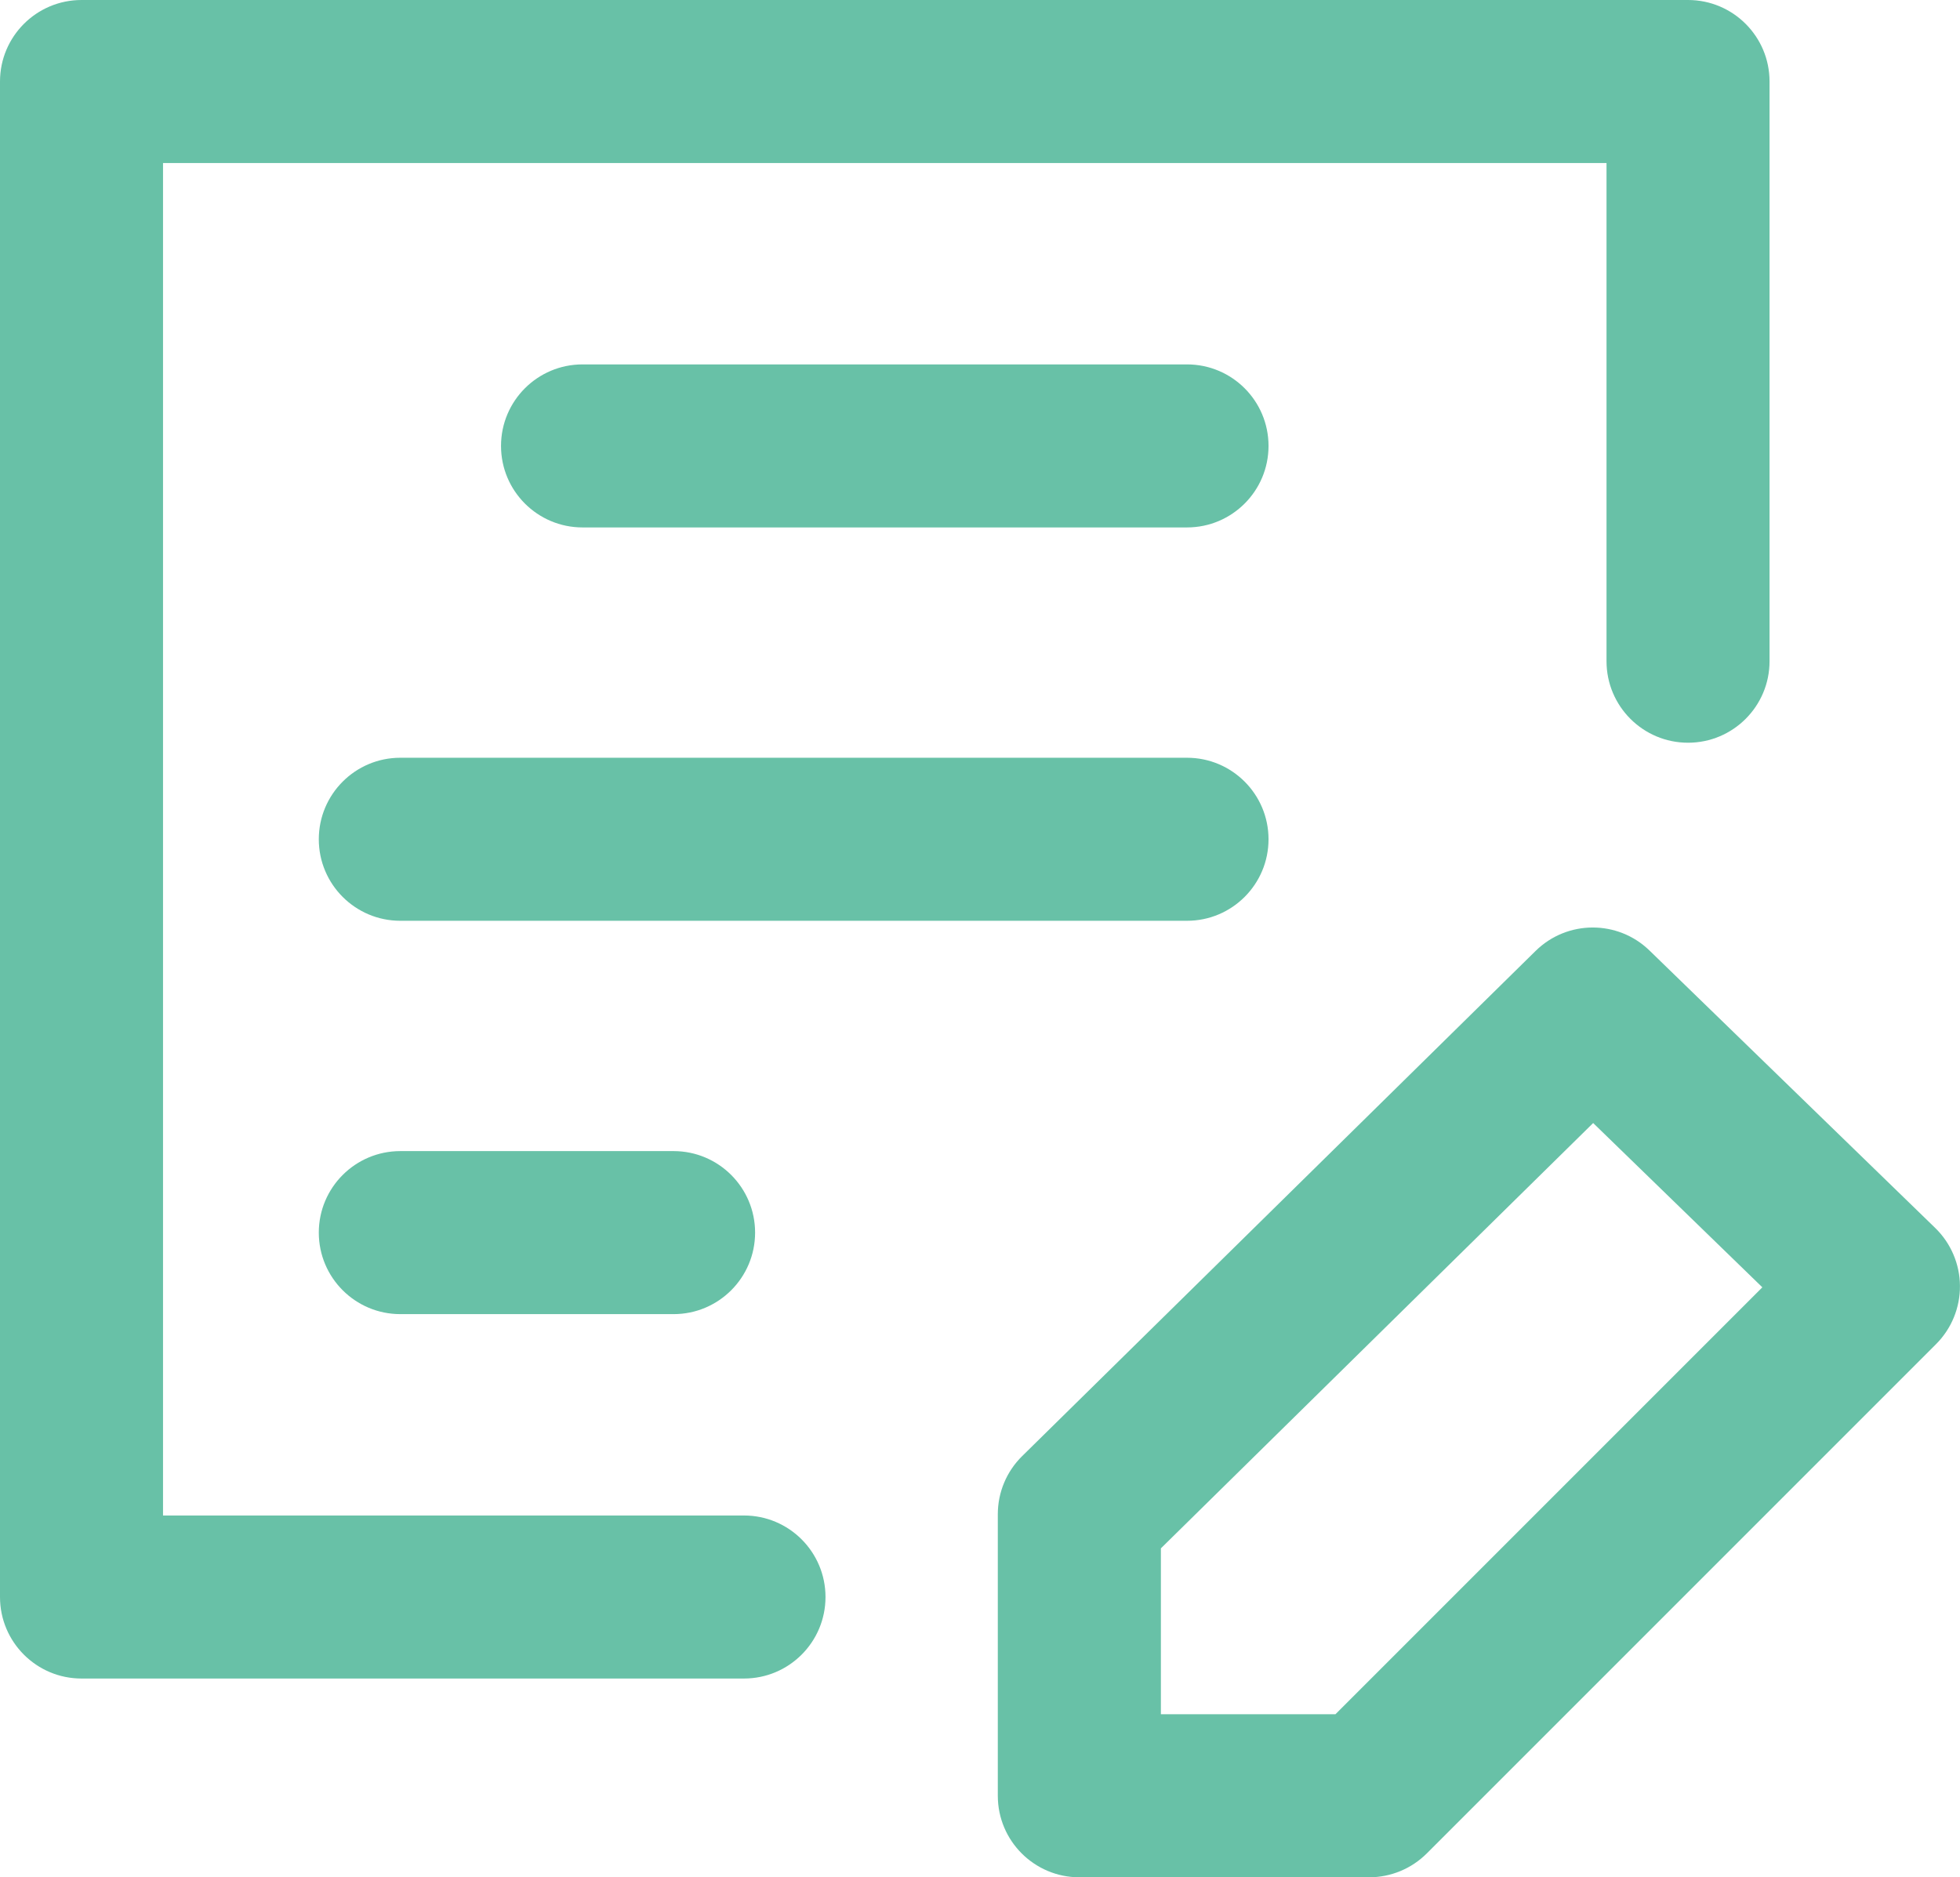
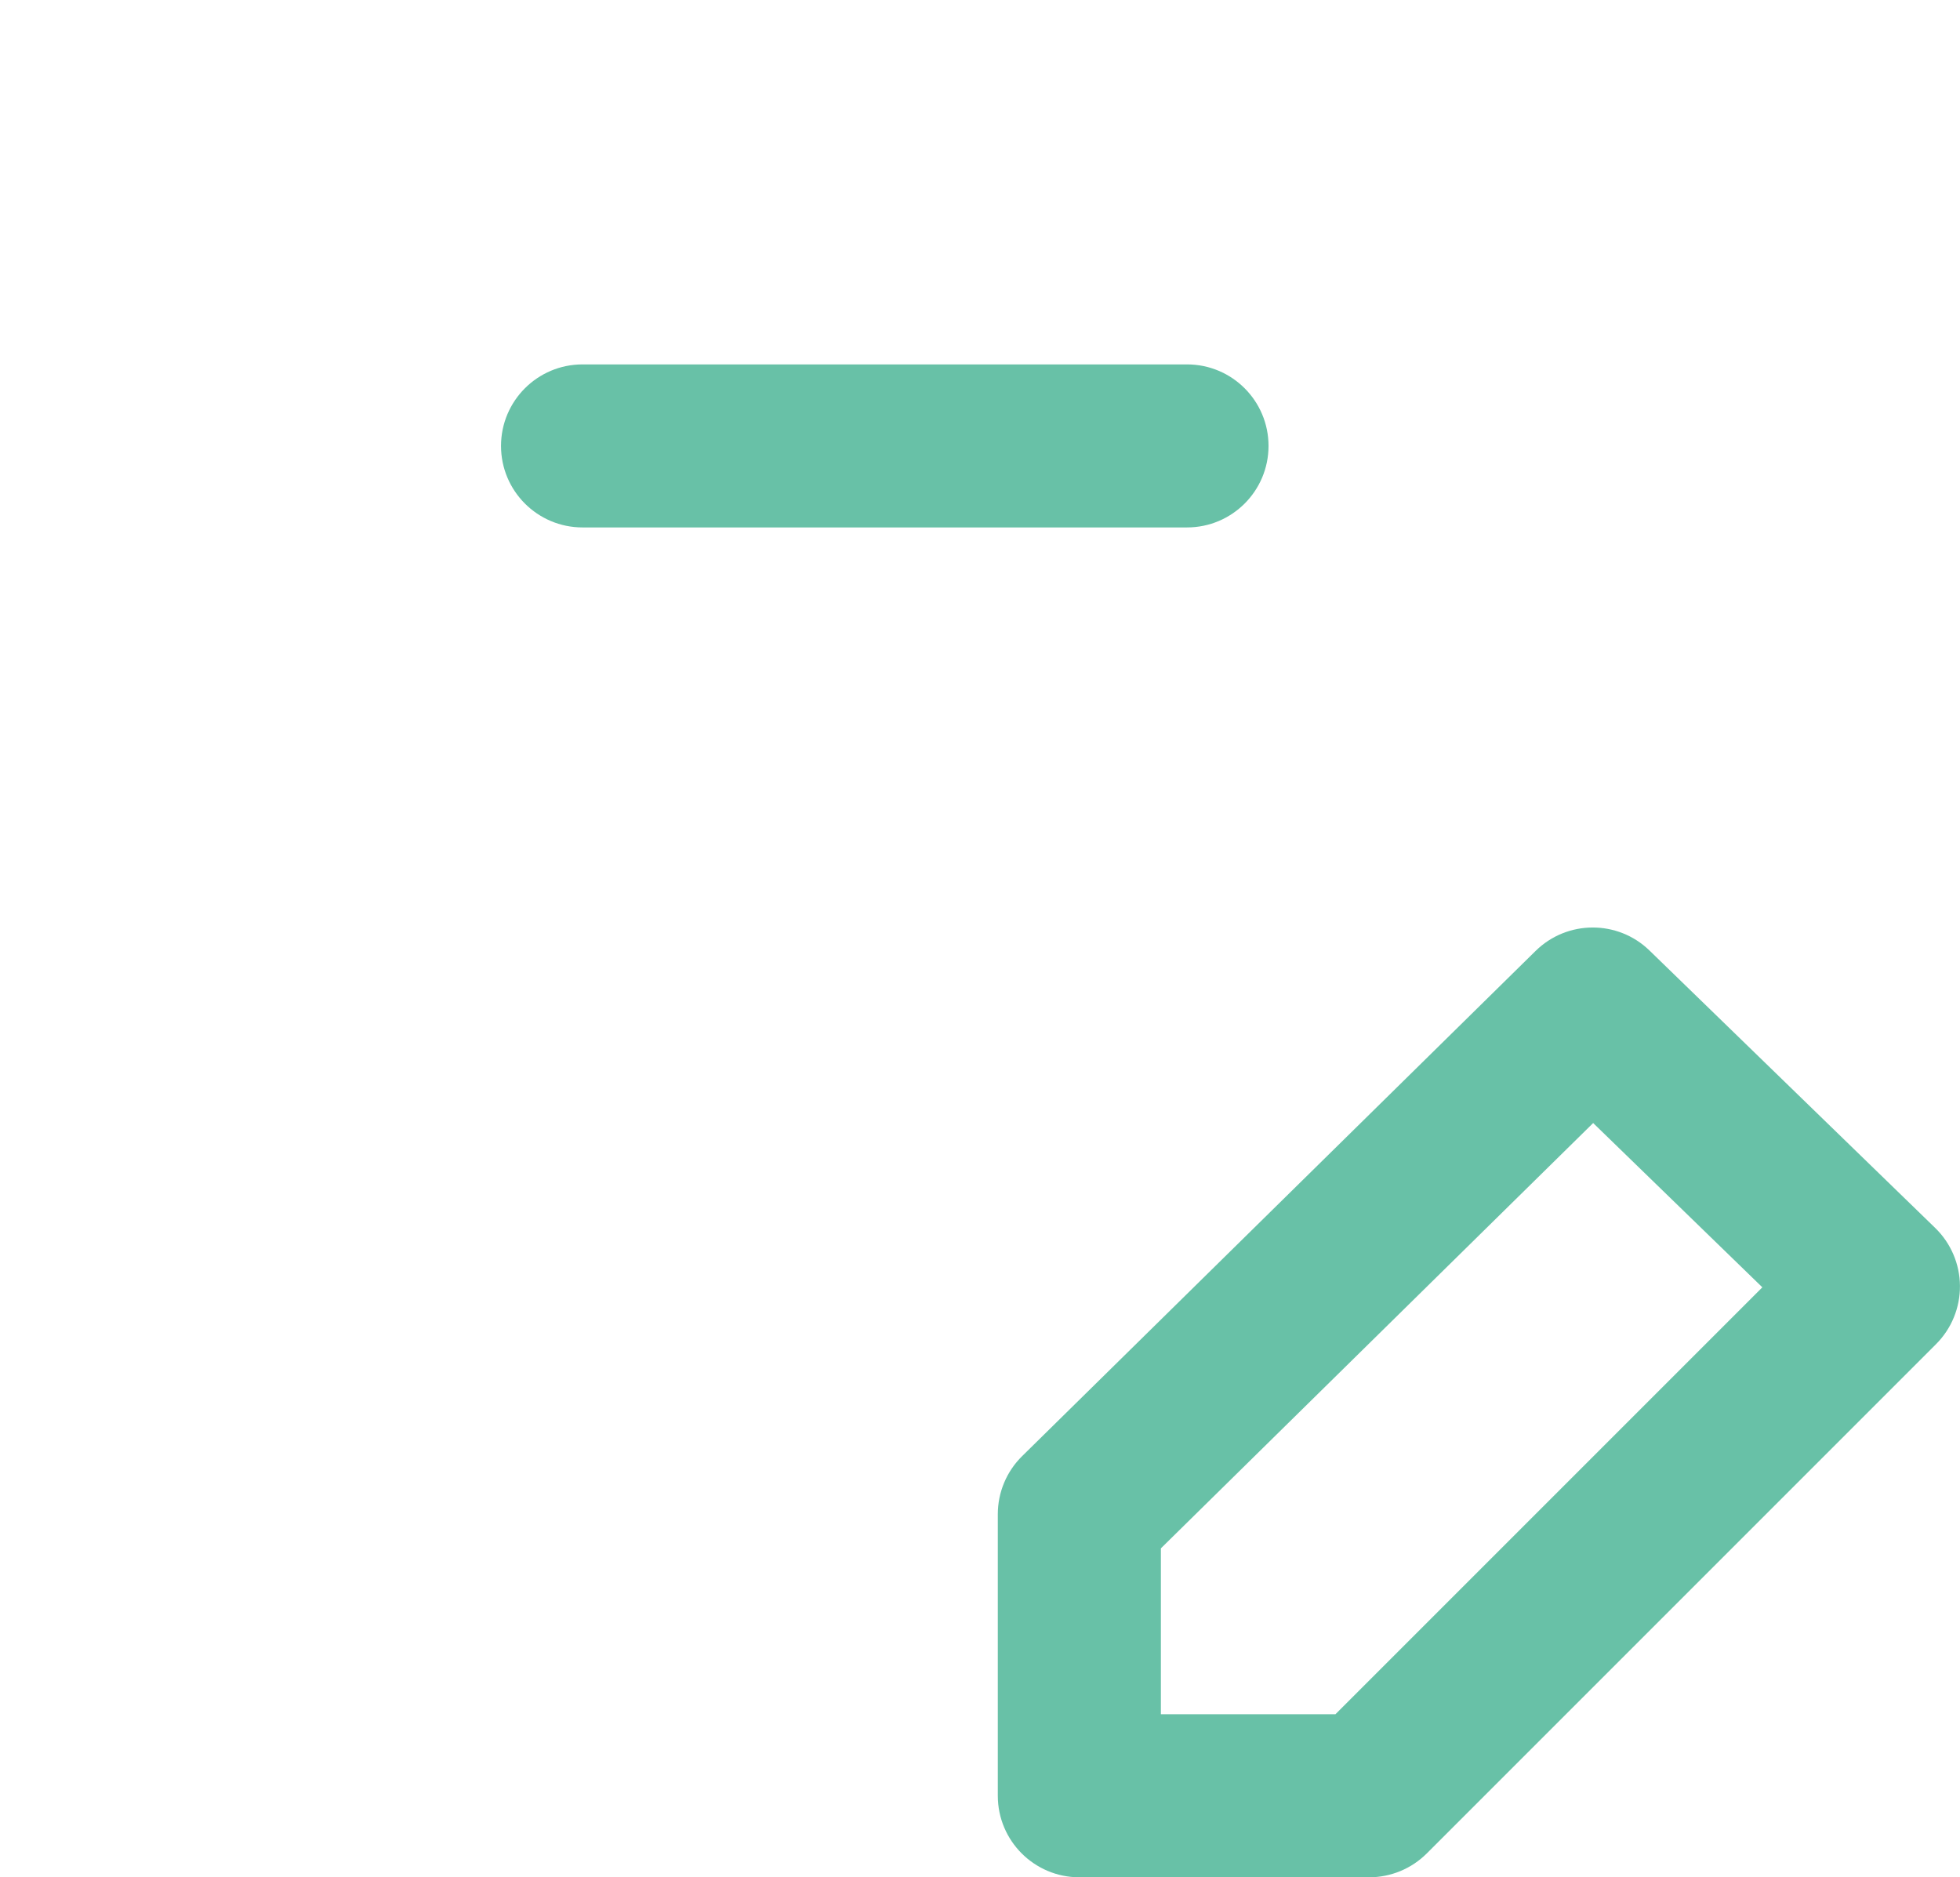
<svg xmlns="http://www.w3.org/2000/svg" id="_레이어_2" data-name="레이어 2" viewBox="0 0 375.83 359.95">
  <defs>
    <style>
      .cls-1 {
        fill: #68c1a7;
      }
    </style>
  </defs>
  <g id="_레이어_1-2" data-name="레이어 1">
-     <path class="cls-1" d="M142.66,321.84H15.63c-8.63,0-15.63-7-15.63-15.63V15.63C0,7,7,0,15.63,0h308.05c8.63,0,15.63,7,15.63,15.63v111.15c0,8.63-7,15.63-15.63,15.63s-15.63-7-15.63-15.63V31.26H31.26v259.32h111.4c8.63,0,15.63,7,15.63,15.63s-7,15.63-15.63,15.63Z" />
    <path class="cls-1" d="M262.54,359.95h-55.58c-8.63,0-15.63-7-15.63-15.63v-53.99c0-4.19,1.68-8.2,4.67-11.14l98.45-96.86c6.06-5.96,15.76-5.99,21.85-.07l54.78,53.19c3,2.92,4.71,6.91,4.74,11.1.03,4.19-1.62,8.21-4.58,11.17l-97.65,97.65c-2.93,2.93-6.91,4.58-11.05,4.58ZM222.6,328.69h33.47l81.86-81.86-32.44-31.5-82.89,81.55v31.81Z" />
    <path class="cls-1" d="M227.61,101.13h-115.91c-8.63,0-15.63-7-15.63-15.63s7-15.63,15.63-15.63h115.91c8.63,0,15.63,7,15.63,15.63s-7,15.63-15.63,15.63Z" />
-     <path class="cls-1" d="M227.61,176.55H76.76c-8.63,0-15.63-7-15.63-15.63s7-15.63,15.63-15.63h150.85c8.63,0,15.63,7,15.63,15.63s-7,15.63-15.63,15.63Z" />
-     <path class="cls-1" d="M129.16,251.97h-52.4c-8.63,0-15.63-7-15.63-15.63s7-15.63,15.63-15.63h52.4c8.63,0,15.63,7,15.63,15.63s-7,15.63-15.63,15.63Z" />
  </g>
</svg>